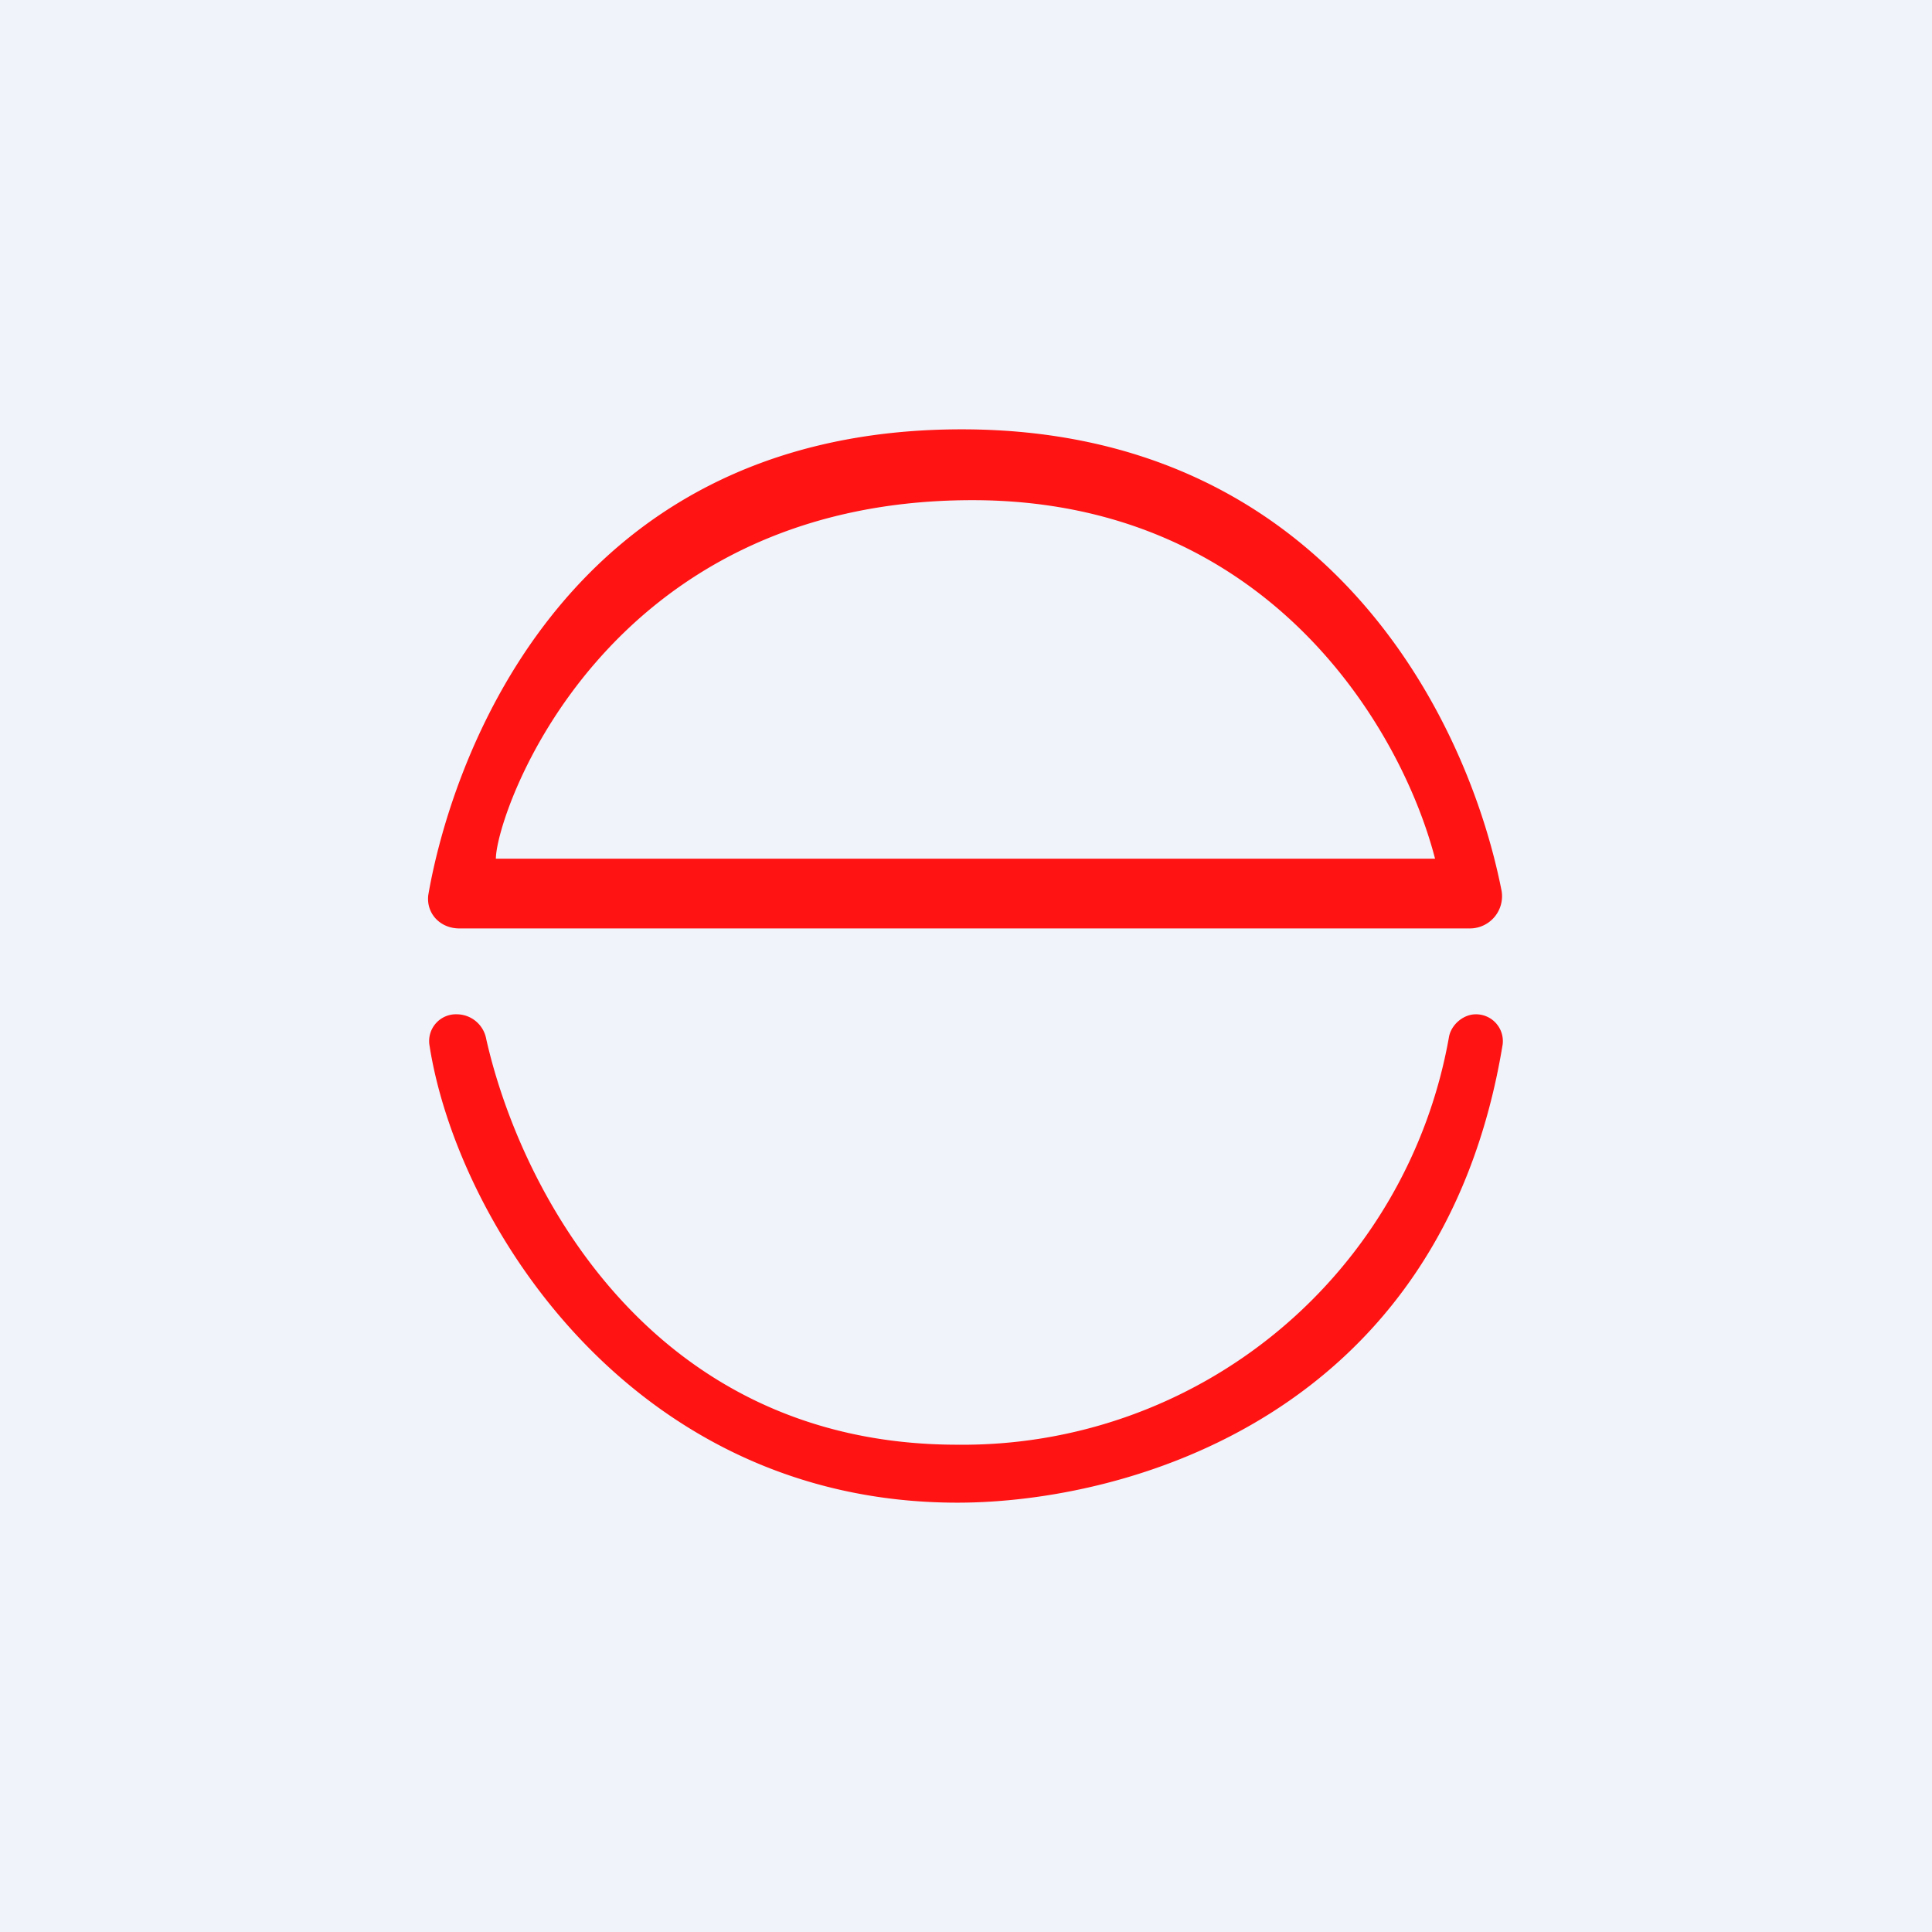
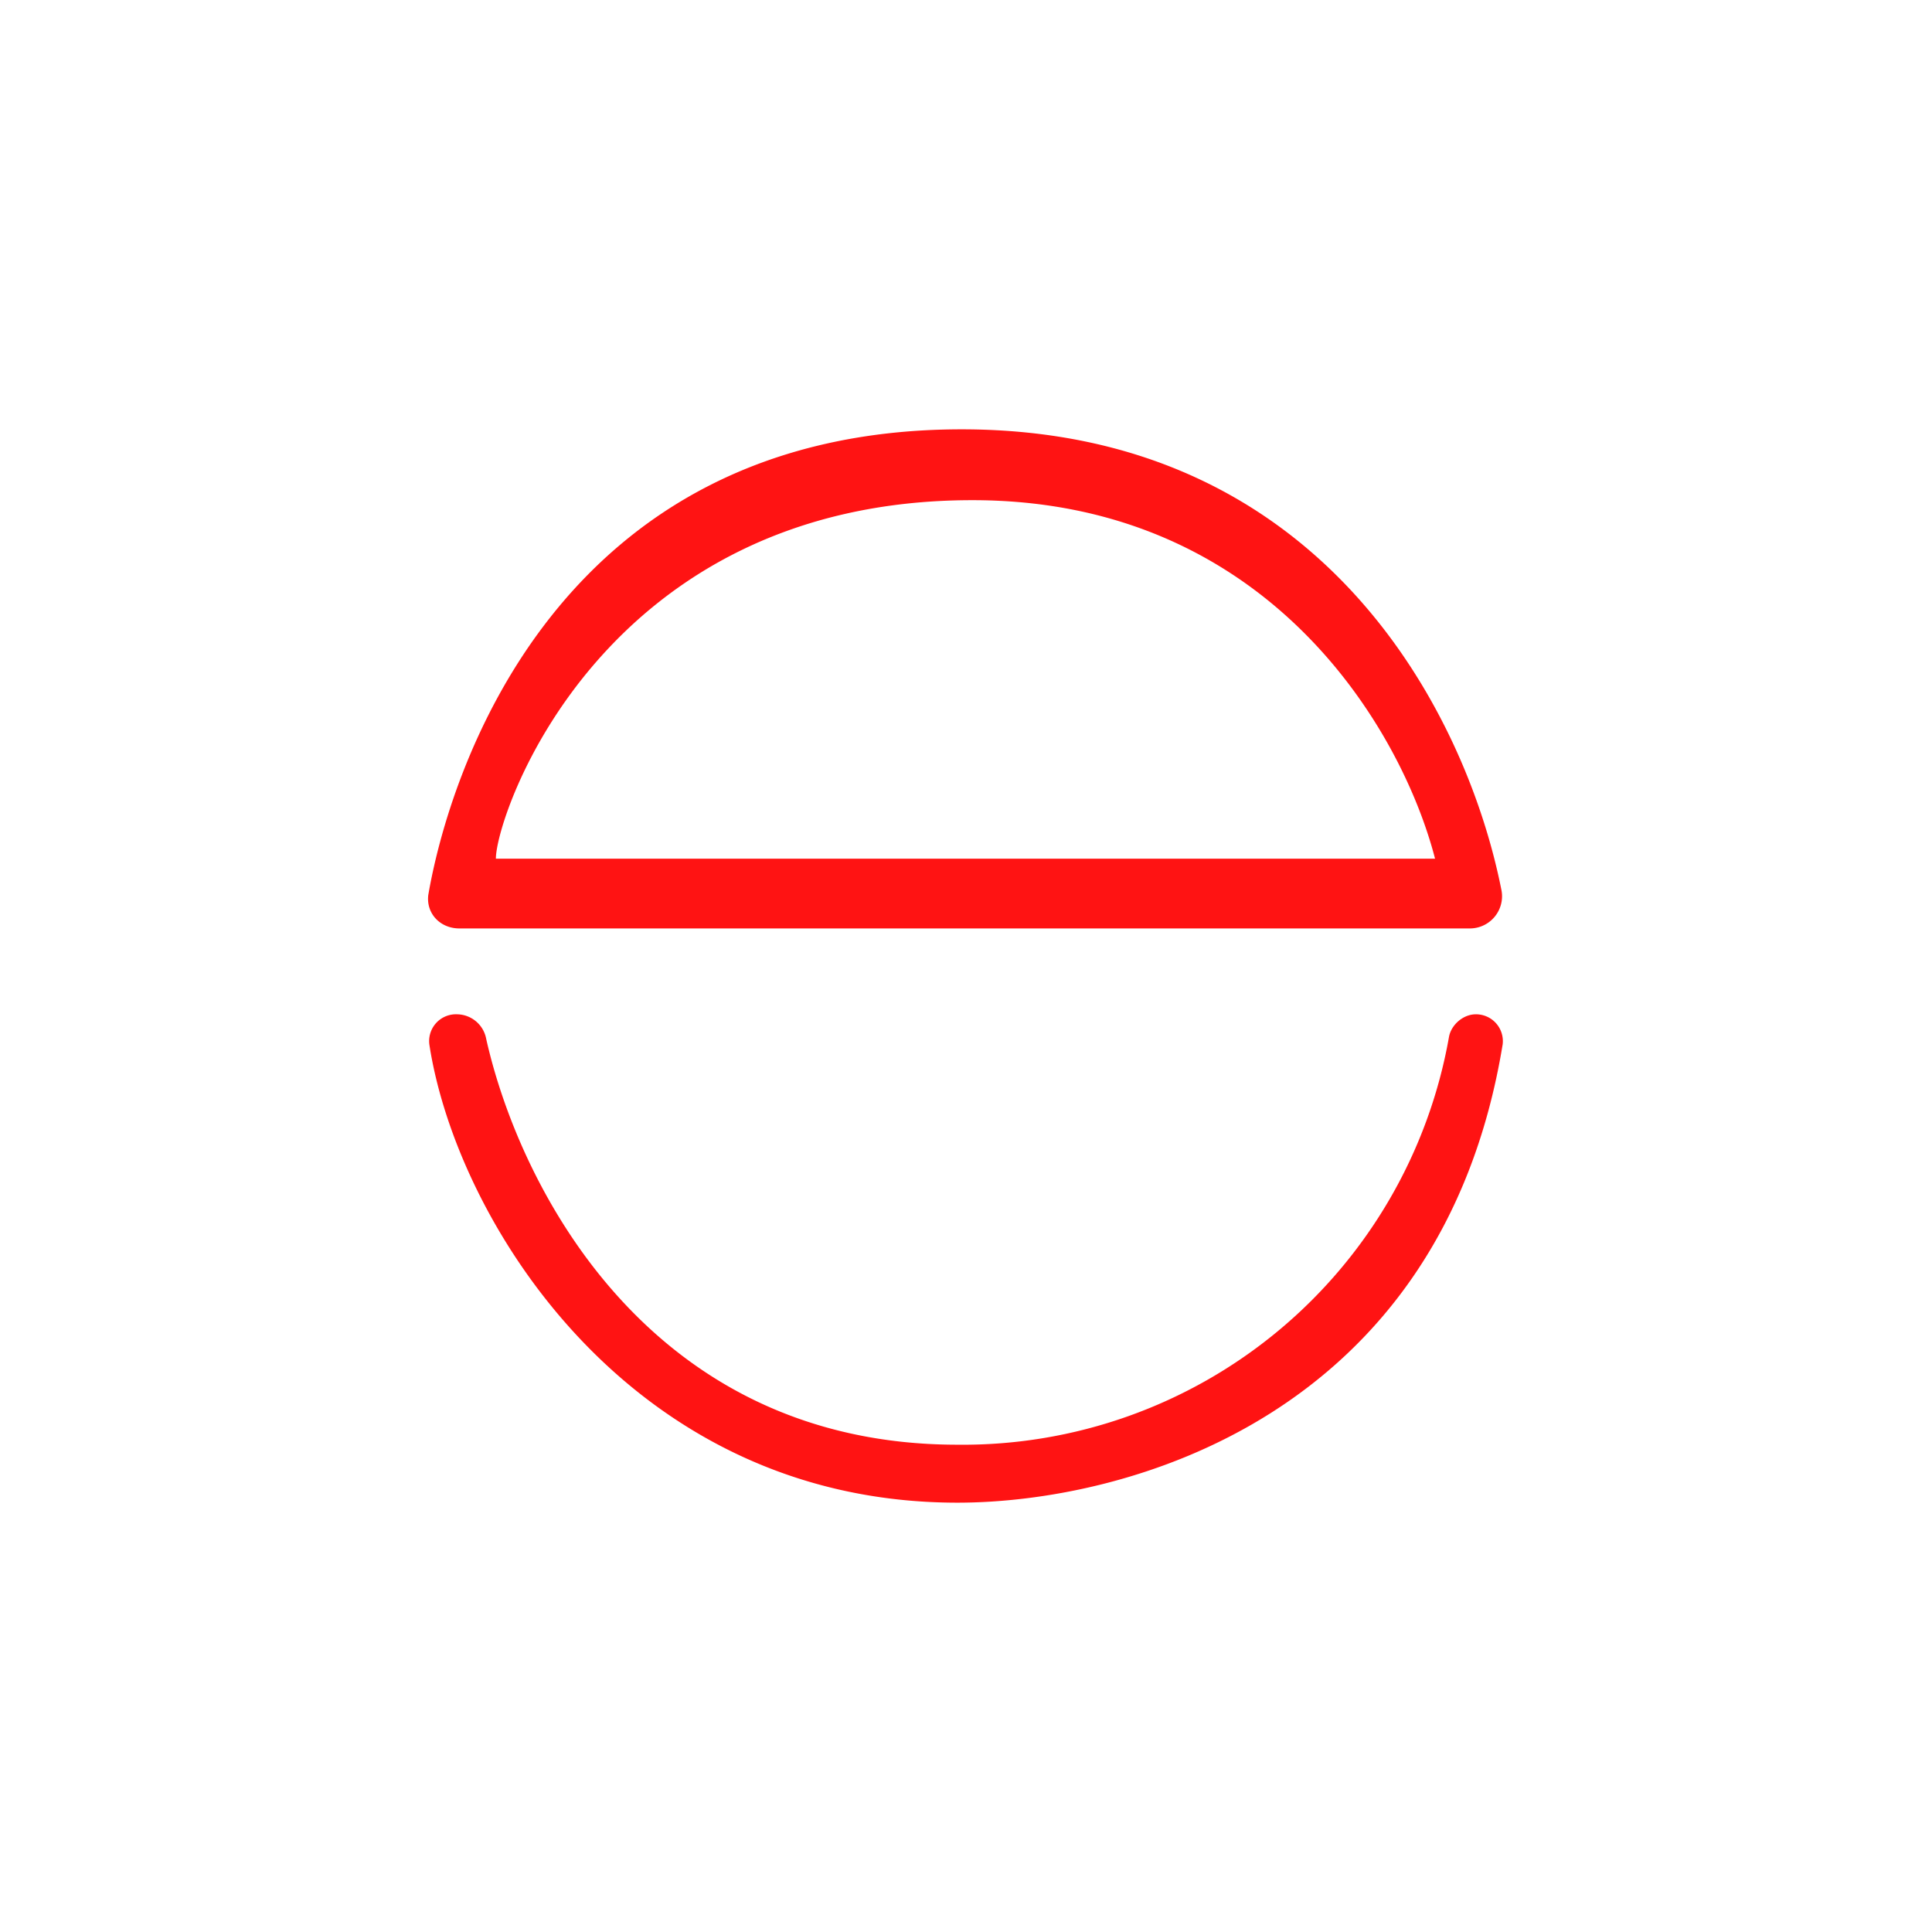
<svg xmlns="http://www.w3.org/2000/svg" width="18" height="18" viewBox="0 0 18 18">
-   <path fill="#F0F3FA" d="M0 0h18v18H0z" />
  <path fill-rule="evenodd" d="M13.7 8.65H4.28c-.18 0-.31-.14-.29-.31C4.18 7.23 5.17 4 8.96 4c3.38 0 4.71 2.67 5.03 4.3a.3.3 0 0 1-.3.35ZM13.37 8H4.62c0-.41.99-3.34 4.44-3.34 2.76 0 4 2.14 4.31 3.34ZM4 9.73C4.25 11.37 5.87 14 8.92 14c1.56 0 4.51-.79 5.08-4.27a.25.25 0 0 0-.25-.28c-.12 0-.23.1-.25.21a4.6 4.6 0 0 1-4.58 3.8c-2.87 0-4.08-2.4-4.39-3.78a.28.28 0 0 0-.27-.23.25.25 0 0 0-.26.28Z" fill="#FF1313" />
</svg>